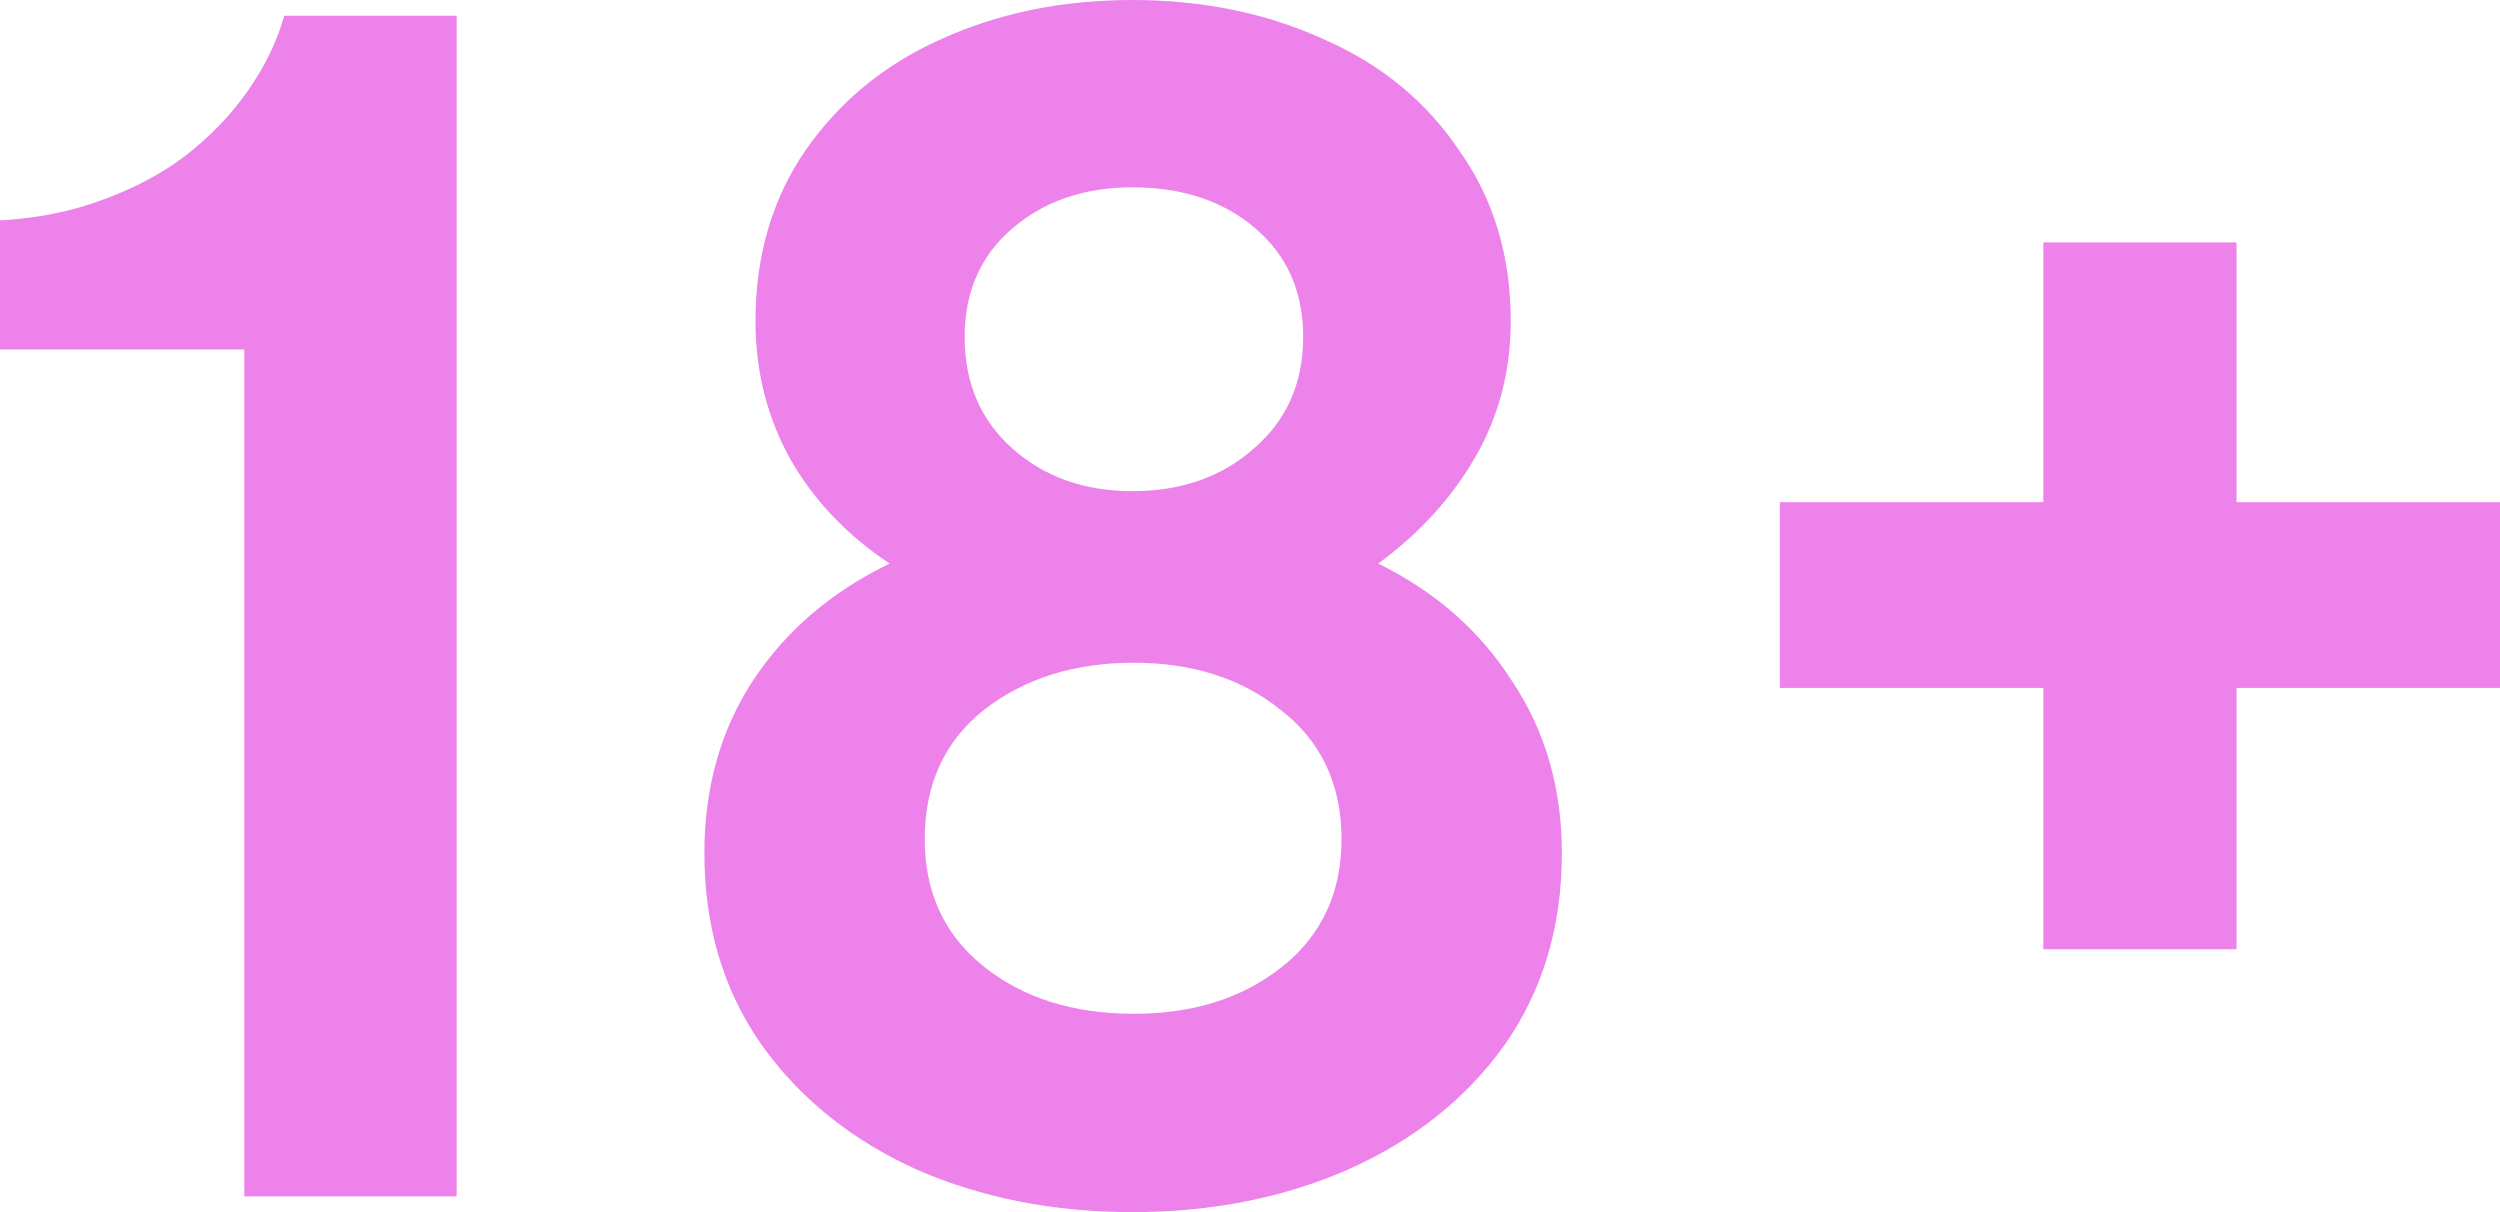
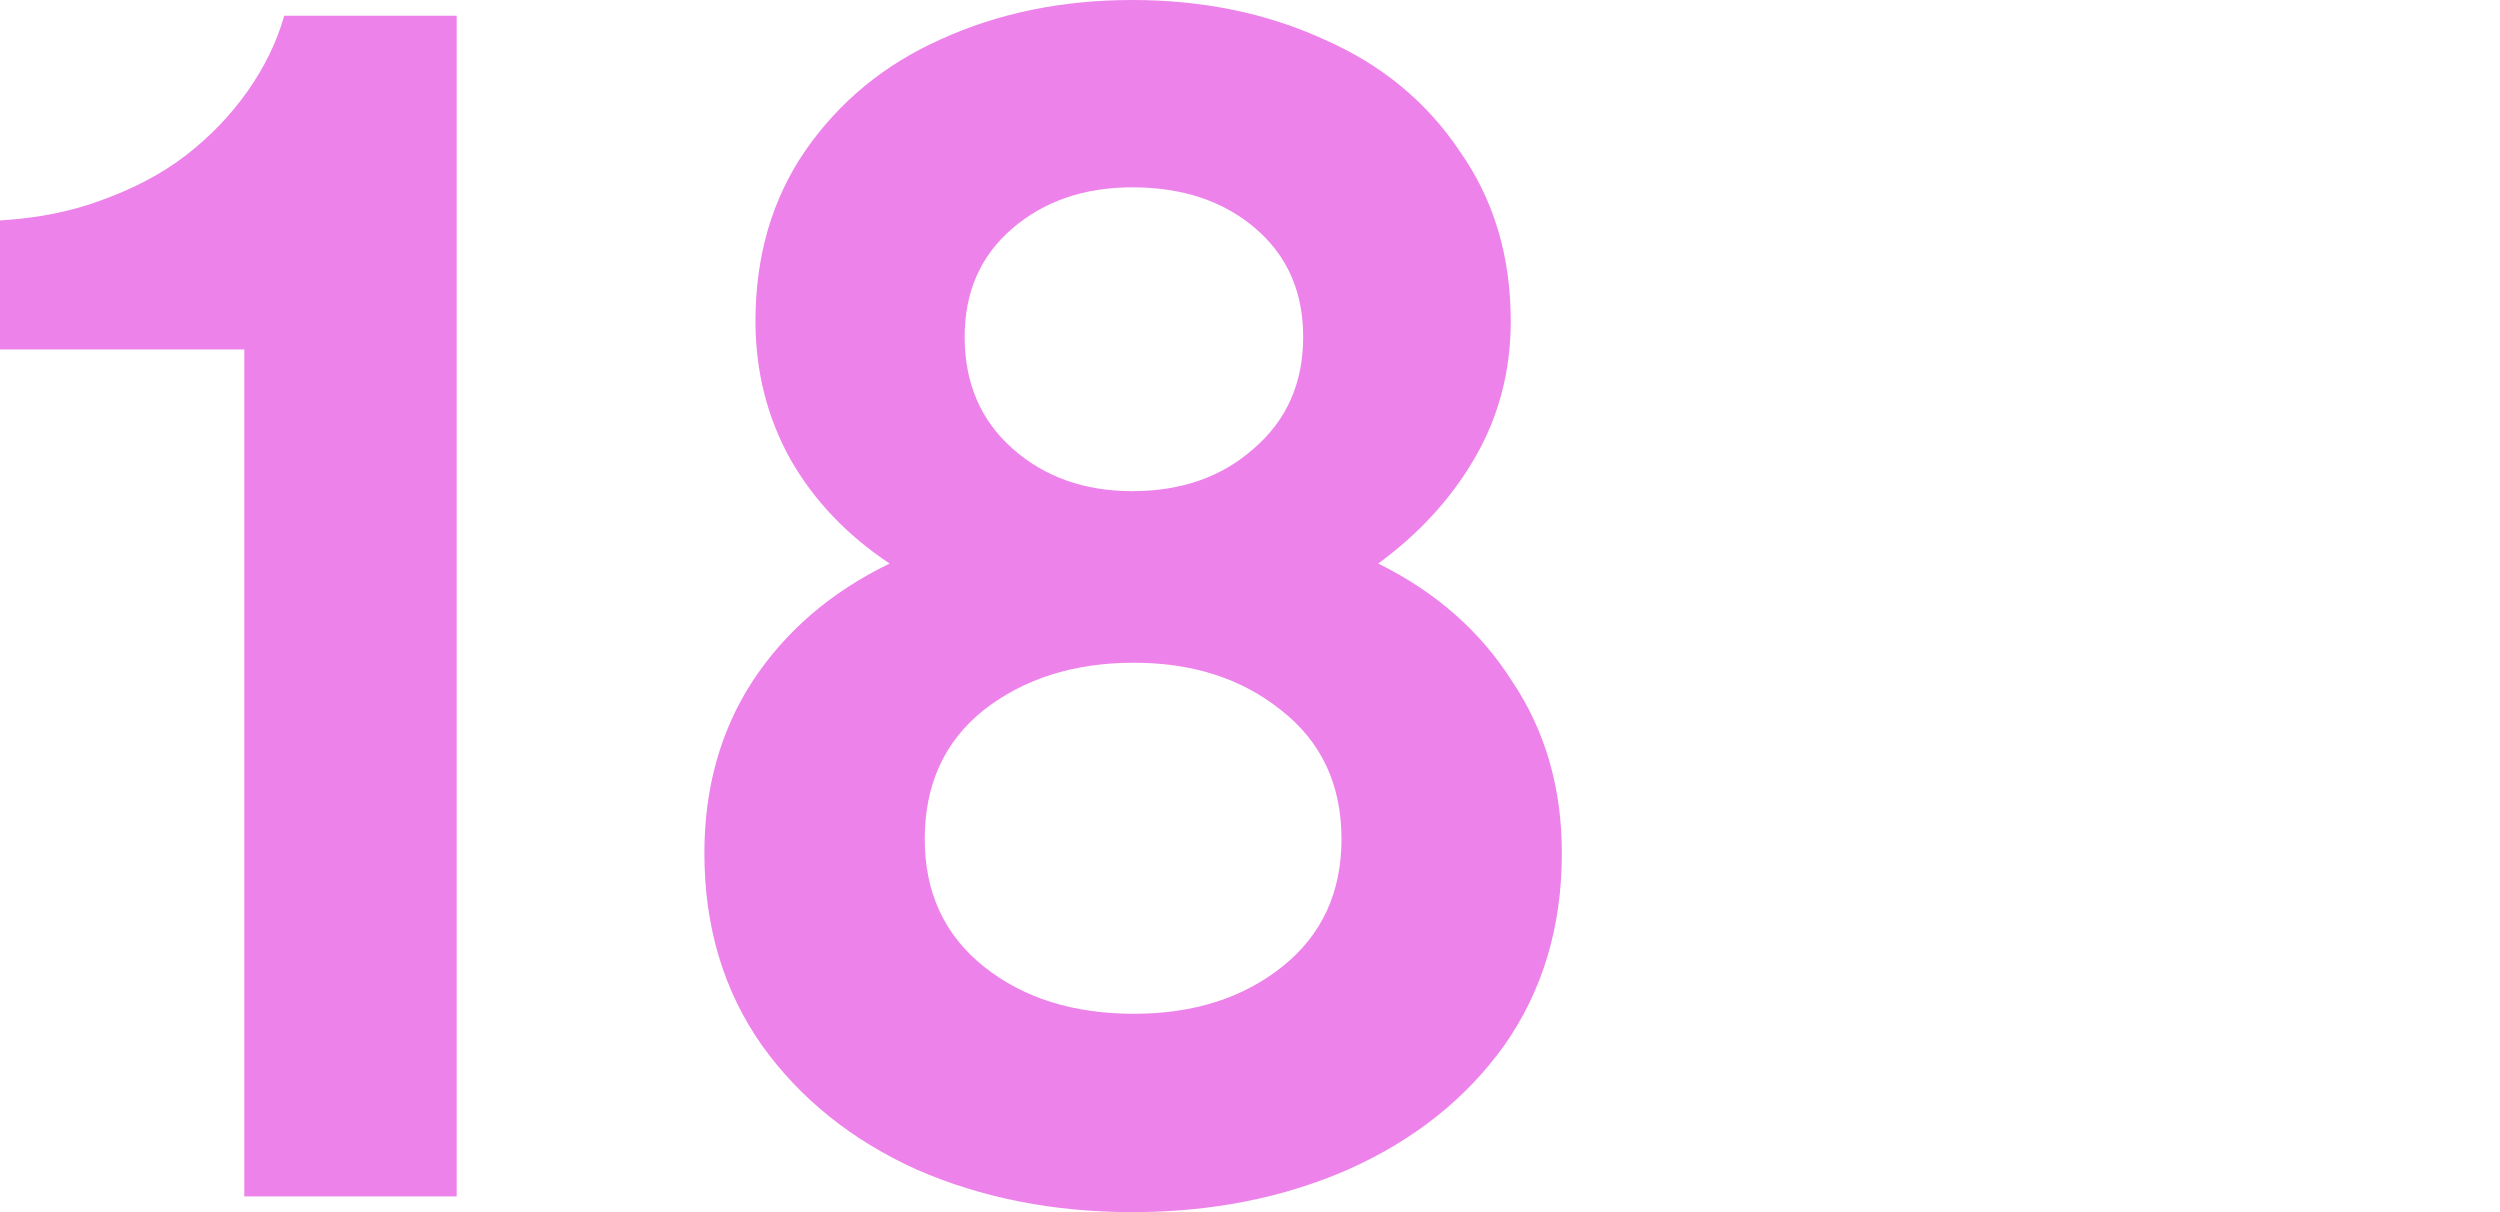
<svg xmlns="http://www.w3.org/2000/svg" width="396" height="192" viewBox="0 0 396 192" fill="none">
  <path d="M0 55.356V34.909C5.902 34.577 11.297 33.496 16.187 31.668C21.246 29.839 25.63 27.512 29.34 24.686C33.218 21.694 36.506 18.286 39.204 14.462C41.902 10.639 43.841 6.649 45.021 2.494H72.337V189.507H38.698V55.356H0Z" fill="#ED82EB" />
  <path d="M179.359 192C166.882 192 155.5 189.756 145.214 185.268C134.928 180.613 126.75 174.047 120.68 165.569C114.61 156.925 111.575 146.784 111.575 135.148C111.575 124.842 114.104 115.782 119.163 107.969C124.39 99.99 131.64 93.756 140.914 89.267C134.17 84.779 128.942 79.293 125.233 72.81C121.523 66.161 119.668 58.847 119.668 50.867C119.668 40.561 122.282 31.584 127.509 23.938C132.905 16.125 140.071 10.223 149.008 6.234C158.113 2.078 168.231 0 179.359 0C190.488 0 200.605 2.078 209.711 6.234C218.816 10.223 225.982 16.125 231.21 23.938C236.605 31.584 239.303 40.561 239.303 50.867C239.303 58.681 237.449 65.829 233.739 72.312C230.029 78.795 224.886 84.447 218.31 89.267C227.416 93.756 234.498 99.99 239.556 107.969C244.783 115.782 247.397 124.842 247.397 135.148C247.397 146.784 244.362 156.925 238.292 165.569C232.221 174.047 223.959 180.613 213.505 185.268C203.219 189.756 191.837 192 179.359 192ZM206.423 53.361C206.423 46.213 203.893 40.478 198.835 36.156C193.776 31.834 187.285 29.673 179.359 29.673C171.772 29.673 165.448 31.834 160.39 36.156C155.331 40.478 152.802 46.213 152.802 53.361C152.802 60.675 155.331 66.577 160.39 71.065C165.448 75.553 171.772 77.797 179.359 77.797C187.116 77.797 193.523 75.553 198.582 71.065C203.809 66.577 206.423 60.675 206.423 53.361ZM212.493 132.904C212.493 124.26 209.289 117.444 202.882 112.457C196.643 107.47 188.886 104.977 179.612 104.977C170.17 104.977 162.245 107.47 155.837 112.457C149.598 117.444 146.479 124.26 146.479 132.904C146.479 141.382 149.598 148.114 155.837 153.101C162.076 158.088 170.001 160.582 179.612 160.582C189.055 160.582 196.896 158.088 203.135 153.101C209.374 148.114 212.493 141.382 212.493 132.904Z" fill="#ED82EB" />
-   <path d="M323.663 79.543V38.4H354.267V79.543H396V108.966H354.267V150.358H323.663V108.966H281.93V79.543H323.663Z" fill="#ED82EB" />
</svg>